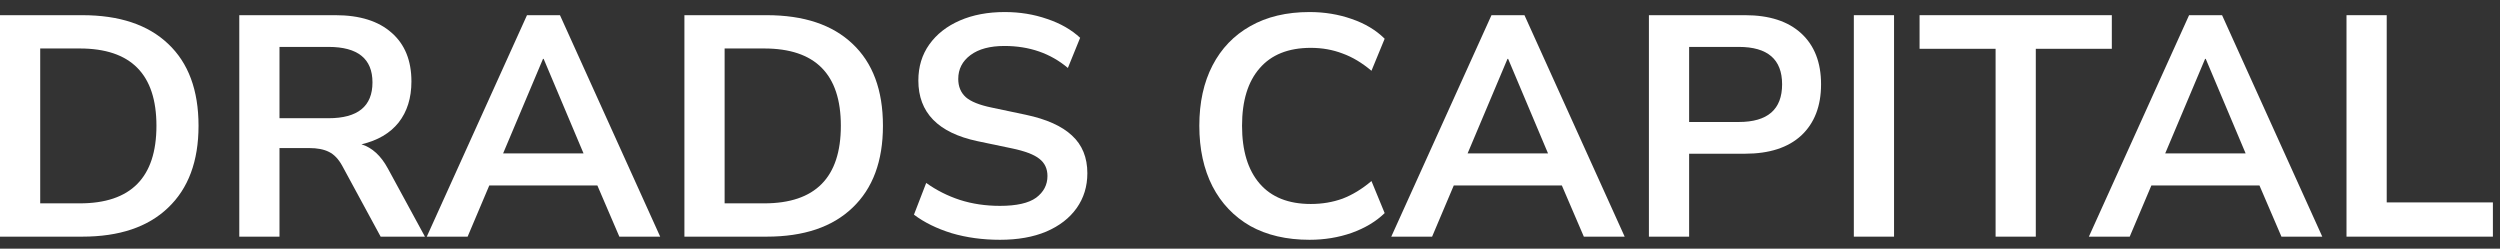
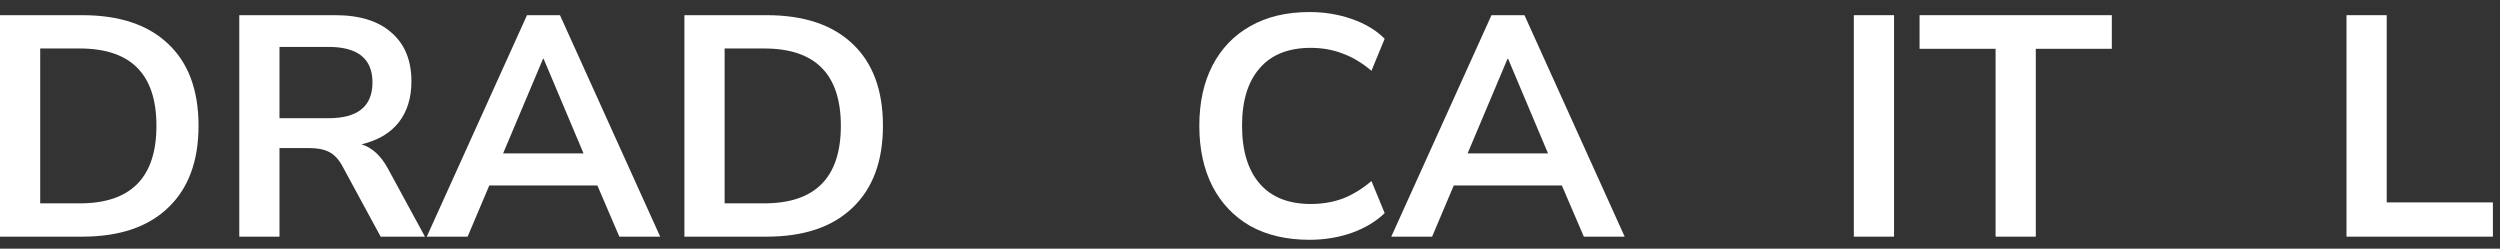
<svg xmlns="http://www.w3.org/2000/svg" width="191" height="19" viewBox="0 0 191 19" fill="none">
  <rect x="0" y="0" width="191" height="19" fill="#333333" stroke="none" />
  <path d="M0 18.08V1.16H6.288C9.12 1.16 11.304 1.888 12.84 3.344C14.392 4.8 15.168 6.888 15.168 9.608C15.168 12.312 14.392 14.4 12.84 15.872C11.304 17.344 9.12 18.08 6.288 18.08H0ZM3.072 15.536H6.096C10 15.536 11.952 13.56 11.952 9.608C11.952 5.672 10 3.704 6.096 3.704H3.072V15.536Z" fill="white" />
  <path d="M18.281 18.08V1.16H25.625C27.481 1.16 28.913 1.608 29.921 2.504C30.929 3.384 31.433 4.624 31.433 6.224C31.433 7.488 31.105 8.536 30.449 9.368C29.793 10.184 28.849 10.736 27.617 11.024C28.433 11.28 29.105 11.896 29.633 12.872L32.465 18.08H29.081L26.153 12.68C25.865 12.152 25.521 11.792 25.121 11.6C24.737 11.408 24.241 11.312 23.633 11.312H21.353V18.08H18.281ZM21.353 9.032H25.097C27.337 9.032 28.457 8.12 28.457 6.296C28.457 4.488 27.337 3.584 25.097 3.584H21.353V9.032Z" fill="white" />
  <path d="M32.606 18.08L40.262 1.16H42.782L50.438 18.08H47.318L45.638 14.168H37.382L35.726 18.08H32.606ZM41.486 4.496L38.438 11.72H44.582L41.534 4.496H41.486Z" fill="white" />
  <path d="M52.289 18.08V1.16H58.577C61.409 1.16 63.593 1.888 65.129 3.344C66.681 4.8 67.457 6.888 67.457 9.608C67.457 12.312 66.681 14.4 65.129 15.872C63.593 17.344 61.409 18.08 58.577 18.08H52.289ZM55.361 15.536H58.385C62.289 15.536 64.241 13.56 64.241 9.608C64.241 5.672 62.289 3.704 58.385 3.704H55.361V15.536Z" fill="white" />
-   <path d="M76.402 18.32C75.074 18.32 73.842 18.152 72.706 17.816C71.57 17.464 70.61 16.992 69.826 16.4L70.762 13.976C71.546 14.536 72.402 14.968 73.33 15.272C74.274 15.576 75.298 15.728 76.402 15.728C77.666 15.728 78.586 15.52 79.162 15.104C79.738 14.672 80.026 14.12 80.026 13.448C80.026 12.888 79.818 12.448 79.402 12.128C79.002 11.808 78.306 11.544 77.314 11.336L74.674 10.784C71.666 10.144 70.162 8.6 70.162 6.152C70.162 5.096 70.442 4.176 71.002 3.392C71.562 2.608 72.338 2 73.33 1.568C74.322 1.136 75.466 0.92 76.762 0.92C77.914 0.92 78.994 1.096 80.002 1.448C81.01 1.784 81.85 2.264 82.522 2.888L81.586 5.192C80.258 4.072 78.642 3.512 76.738 3.512C75.634 3.512 74.77 3.744 74.146 4.208C73.522 4.672 73.21 5.28 73.21 6.032C73.21 6.608 73.402 7.072 73.786 7.424C74.17 7.76 74.826 8.024 75.754 8.216L78.37 8.768C79.954 9.104 81.13 9.632 81.898 10.352C82.682 11.072 83.074 12.032 83.074 13.232C83.074 14.24 82.802 15.128 82.258 15.896C81.714 16.664 80.938 17.264 79.93 17.696C78.938 18.112 77.762 18.32 76.402 18.32Z" fill="white" />
  <path d="M100.052 18.32C98.292 18.32 96.78 17.968 95.516 17.264C94.268 16.544 93.308 15.536 92.636 14.24C91.964 12.928 91.628 11.384 91.628 9.608C91.628 7.832 91.964 6.296 92.636 5C93.308 3.704 94.268 2.704 95.516 2C96.78 1.28 98.292 0.92 100.052 0.92C101.188 0.92 102.26 1.096 103.268 1.448C104.292 1.8 105.132 2.304 105.788 2.96L104.78 5.408C104.06 4.8 103.324 4.36 102.572 4.088C101.82 3.8 101.012 3.656 100.148 3.656C98.436 3.656 97.132 4.176 96.236 5.216C95.34 6.24 94.892 7.704 94.892 9.608C94.892 11.512 95.34 12.984 96.236 14.024C97.132 15.064 98.436 15.584 100.148 15.584C101.012 15.584 101.82 15.448 102.572 15.176C103.324 14.888 104.06 14.44 104.78 13.832L105.788 16.28C105.132 16.92 104.292 17.424 103.268 17.792C102.26 18.144 101.188 18.32 100.052 18.32Z" fill="white" />
  <path d="M106.293 18.08L113.949 1.16H116.469L124.125 18.08H121.005L119.325 14.168H111.069L109.413 18.08H106.293ZM115.173 4.496L112.125 11.72H118.269L115.221 4.496H115.173Z" fill="white" />
-   <path d="M125.977 18.08V1.16H133.321C135.177 1.16 136.609 1.624 137.617 2.552C138.625 3.48 139.129 4.776 139.129 6.44C139.129 8.104 138.625 9.408 137.617 10.352C136.609 11.28 135.177 11.744 133.321 11.744H129.049V18.08H125.977ZM129.049 9.32H132.841C135.049 9.32 136.153 8.36 136.153 6.44C136.153 4.536 135.049 3.584 132.841 3.584H129.049V9.32Z" fill="white" />
  <path d="M141.633 18.08V1.16H144.705V18.08H141.633Z" fill="white" />
  <path d="M152.463 18.08V3.728H146.655V1.16H161.343V3.728H155.535V18.08H152.463Z" fill="white" />
-   <path d="M159.59 18.08L167.246 1.16H169.766L177.422 18.08H174.302L172.622 14.168H164.366L162.71 18.08H159.59ZM168.47 4.496L165.422 11.72H171.566L168.518 4.496H168.47Z" fill="white" />
  <path d="M179.273 18.08V1.16H182.345V15.464H190.457V18.08H179.273Z" fill="white" />
</svg>